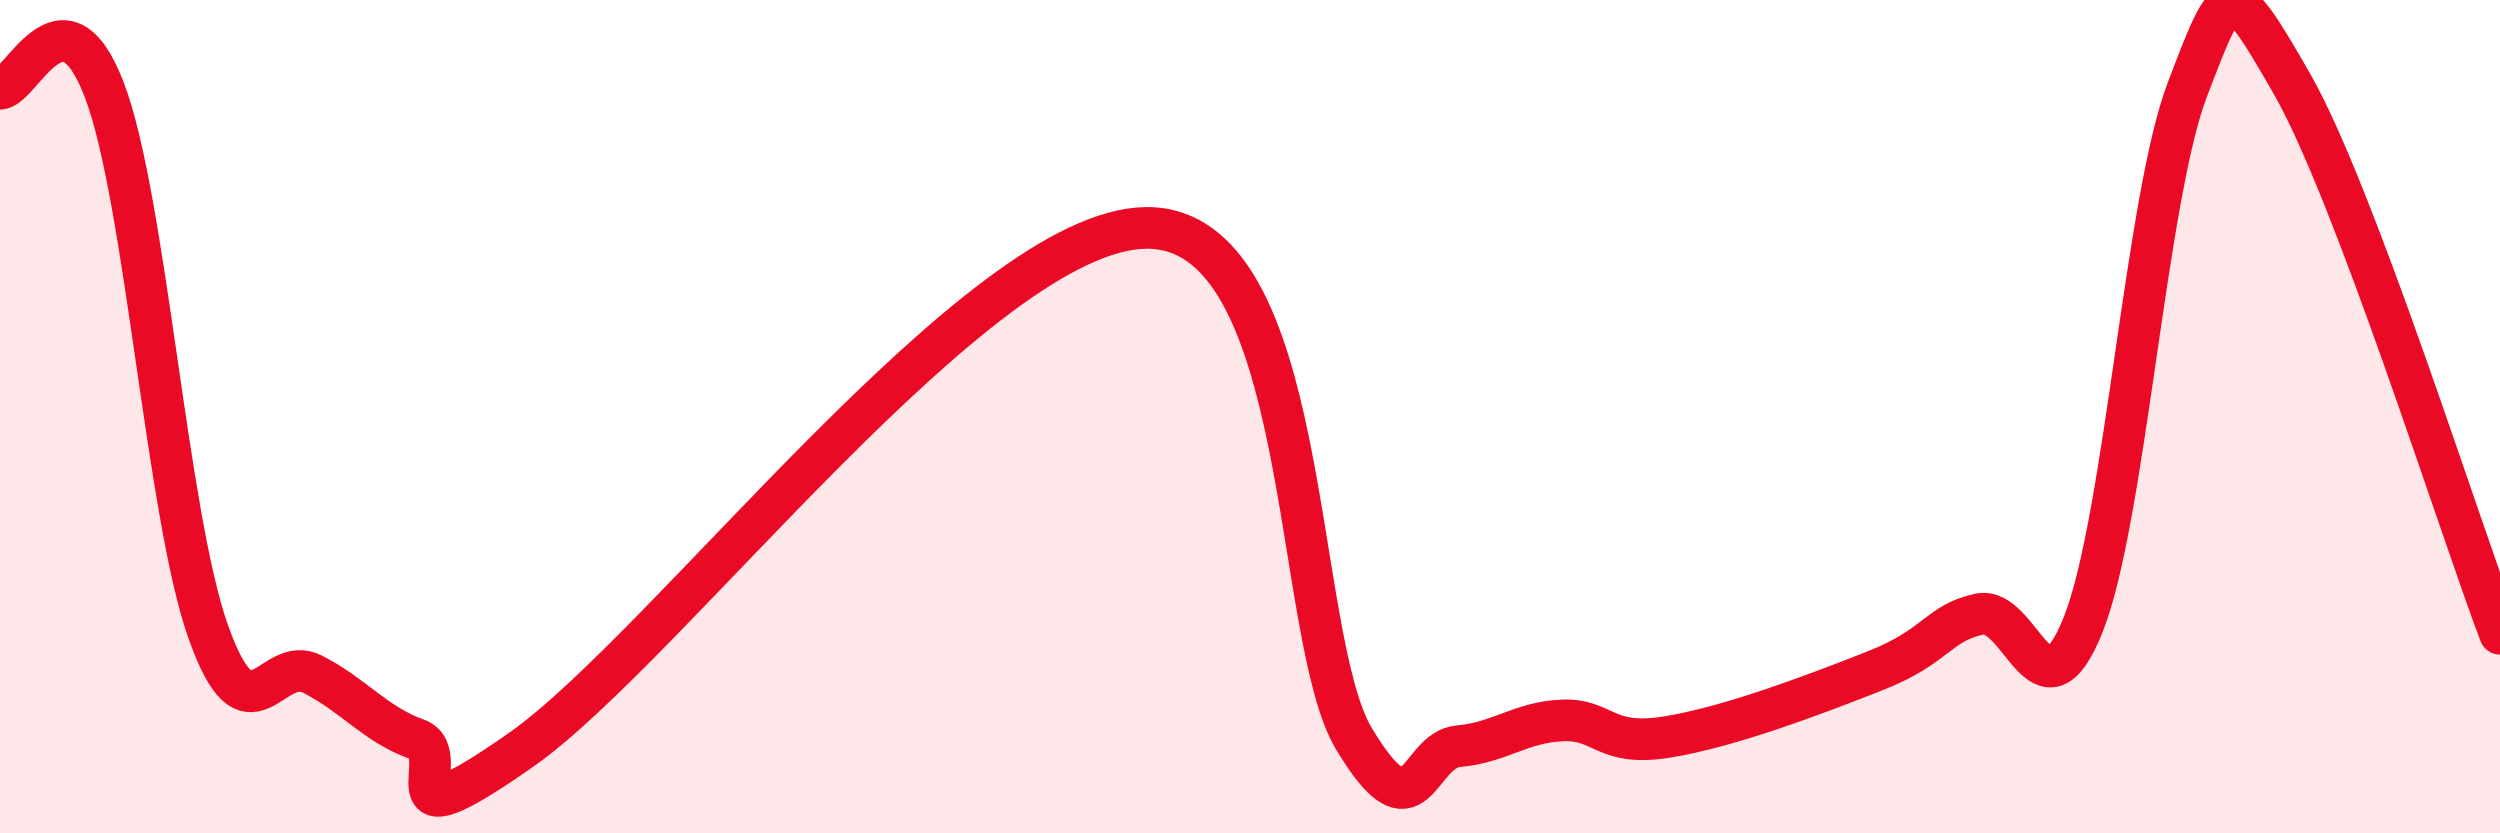
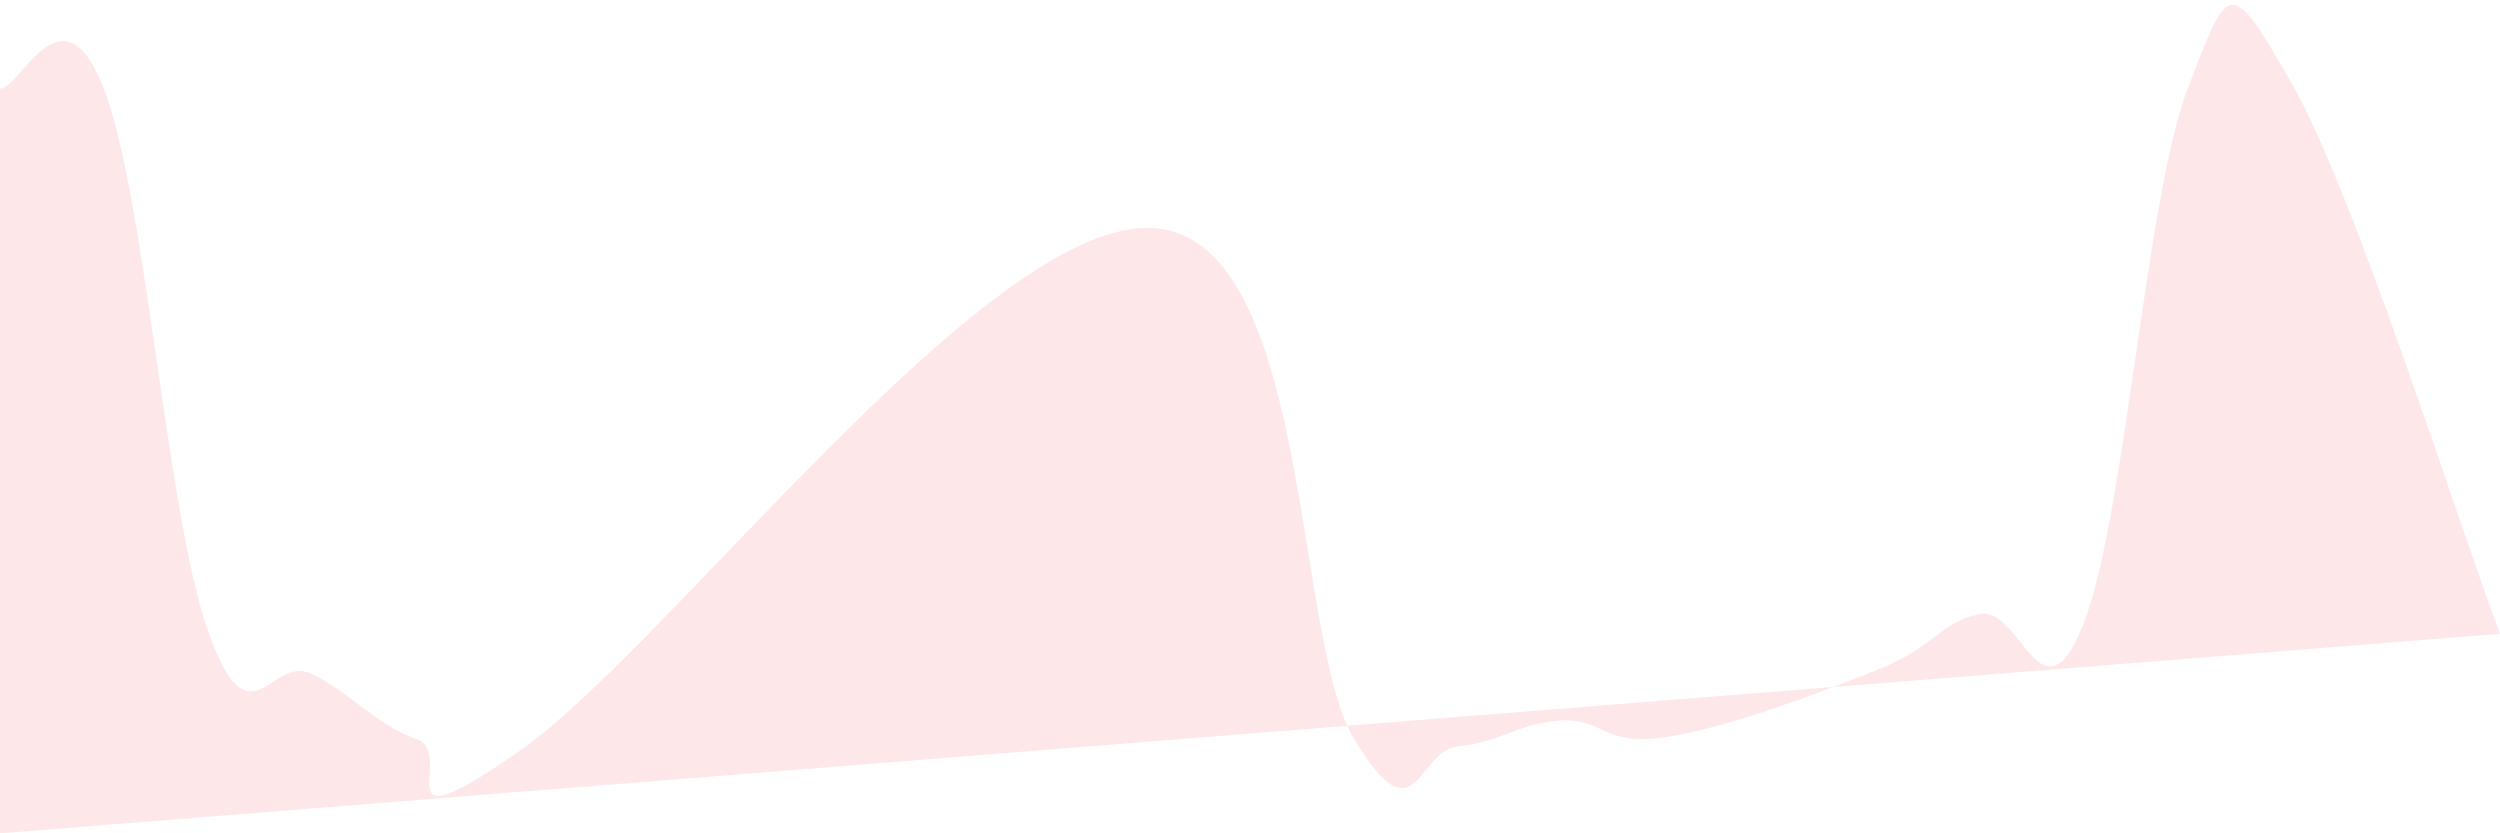
<svg xmlns="http://www.w3.org/2000/svg" width="60" height="20" viewBox="0 0 60 20">
-   <path d="M 0,2.13 C 0.5,2.13 1.5,-0.46 2.5,2.15 C 3.5,4.76 4,12.36 5,15.17 C 6,17.98 6.5,15.67 7.5,16.18 C 8.5,16.69 9,17.38 10,17.74 C 11,18.1 9,20.45 12.5,18 C 16,15.55 23.5,5.52 27.5,5.47 C 31.5,5.42 31,15.25 32.5,17.74 C 34,20.23 34,18 35,17.91 C 36,17.82 36.5,17.33 37.5,17.29 C 38.5,17.25 38.5,17.93 40,17.69 C 41.5,17.45 43.5,16.69 45,16.1 C 46.5,15.51 46.5,14.96 47.5,14.74 C 48.5,14.52 49,17.5 50,14.98 C 51,12.46 51.5,4.74 52.5,2.14 C 53.5,-0.46 53.5,-0.61 55,2 C 56.5,4.61 59,12.57 60,15.21L60 20L0 20Z" fill="#EB0A25" opacity="0.1" stroke-linecap="round" stroke-linejoin="round" />
-   <path d="M 0,2.13 C 0.5,2.13 1.5,-0.46 2.5,2.15 C 3.5,4.76 4,12.36 5,15.17 C 6,17.98 6.5,15.67 7.5,16.18 C 8.5,16.69 9,17.38 10,17.74 C 11,18.1 9,20.45 12.5,18 C 16,15.55 23.5,5.52 27.5,5.47 C 31.5,5.42 31,15.25 32.5,17.74 C 34,20.23 34,18 35,17.91 C 36,17.82 36.5,17.33 37.5,17.29 C 38.5,17.25 38.5,17.93 40,17.69 C 41.5,17.45 43.5,16.69 45,16.1 C 46.5,15.51 46.5,14.96 47.5,14.74 C 48.5,14.52 49,17.5 50,14.98 C 51,12.46 51.5,4.74 52.5,2.14 C 53.5,-0.46 53.5,-0.61 55,2 C 56.5,4.61 59,12.57 60,15.21" stroke="#EB0A25" stroke-width="1" fill="none" stroke-linecap="round" stroke-linejoin="round" />
+   <path d="M 0,2.13 C 0.5,2.13 1.5,-0.46 2.5,2.15 C 3.5,4.76 4,12.36 5,15.17 C 6,17.98 6.5,15.67 7.5,16.18 C 8.5,16.69 9,17.38 10,17.74 C 11,18.1 9,20.45 12.5,18 C 16,15.55 23.5,5.52 27.5,5.47 C 31.5,5.42 31,15.25 32.5,17.74 C 34,20.23 34,18 35,17.91 C 36,17.82 36.5,17.33 37.5,17.29 C 38.5,17.25 38.5,17.93 40,17.69 C 41.5,17.45 43.5,16.69 45,16.1 C 46.5,15.51 46.5,14.96 47.5,14.74 C 48.5,14.52 49,17.5 50,14.98 C 51,12.46 51.5,4.74 52.5,2.14 C 53.5,-0.46 53.5,-0.61 55,2 C 56.5,4.61 59,12.57 60,15.21L0 20Z" fill="#EB0A25" opacity="0.1" stroke-linecap="round" stroke-linejoin="round" />
</svg>